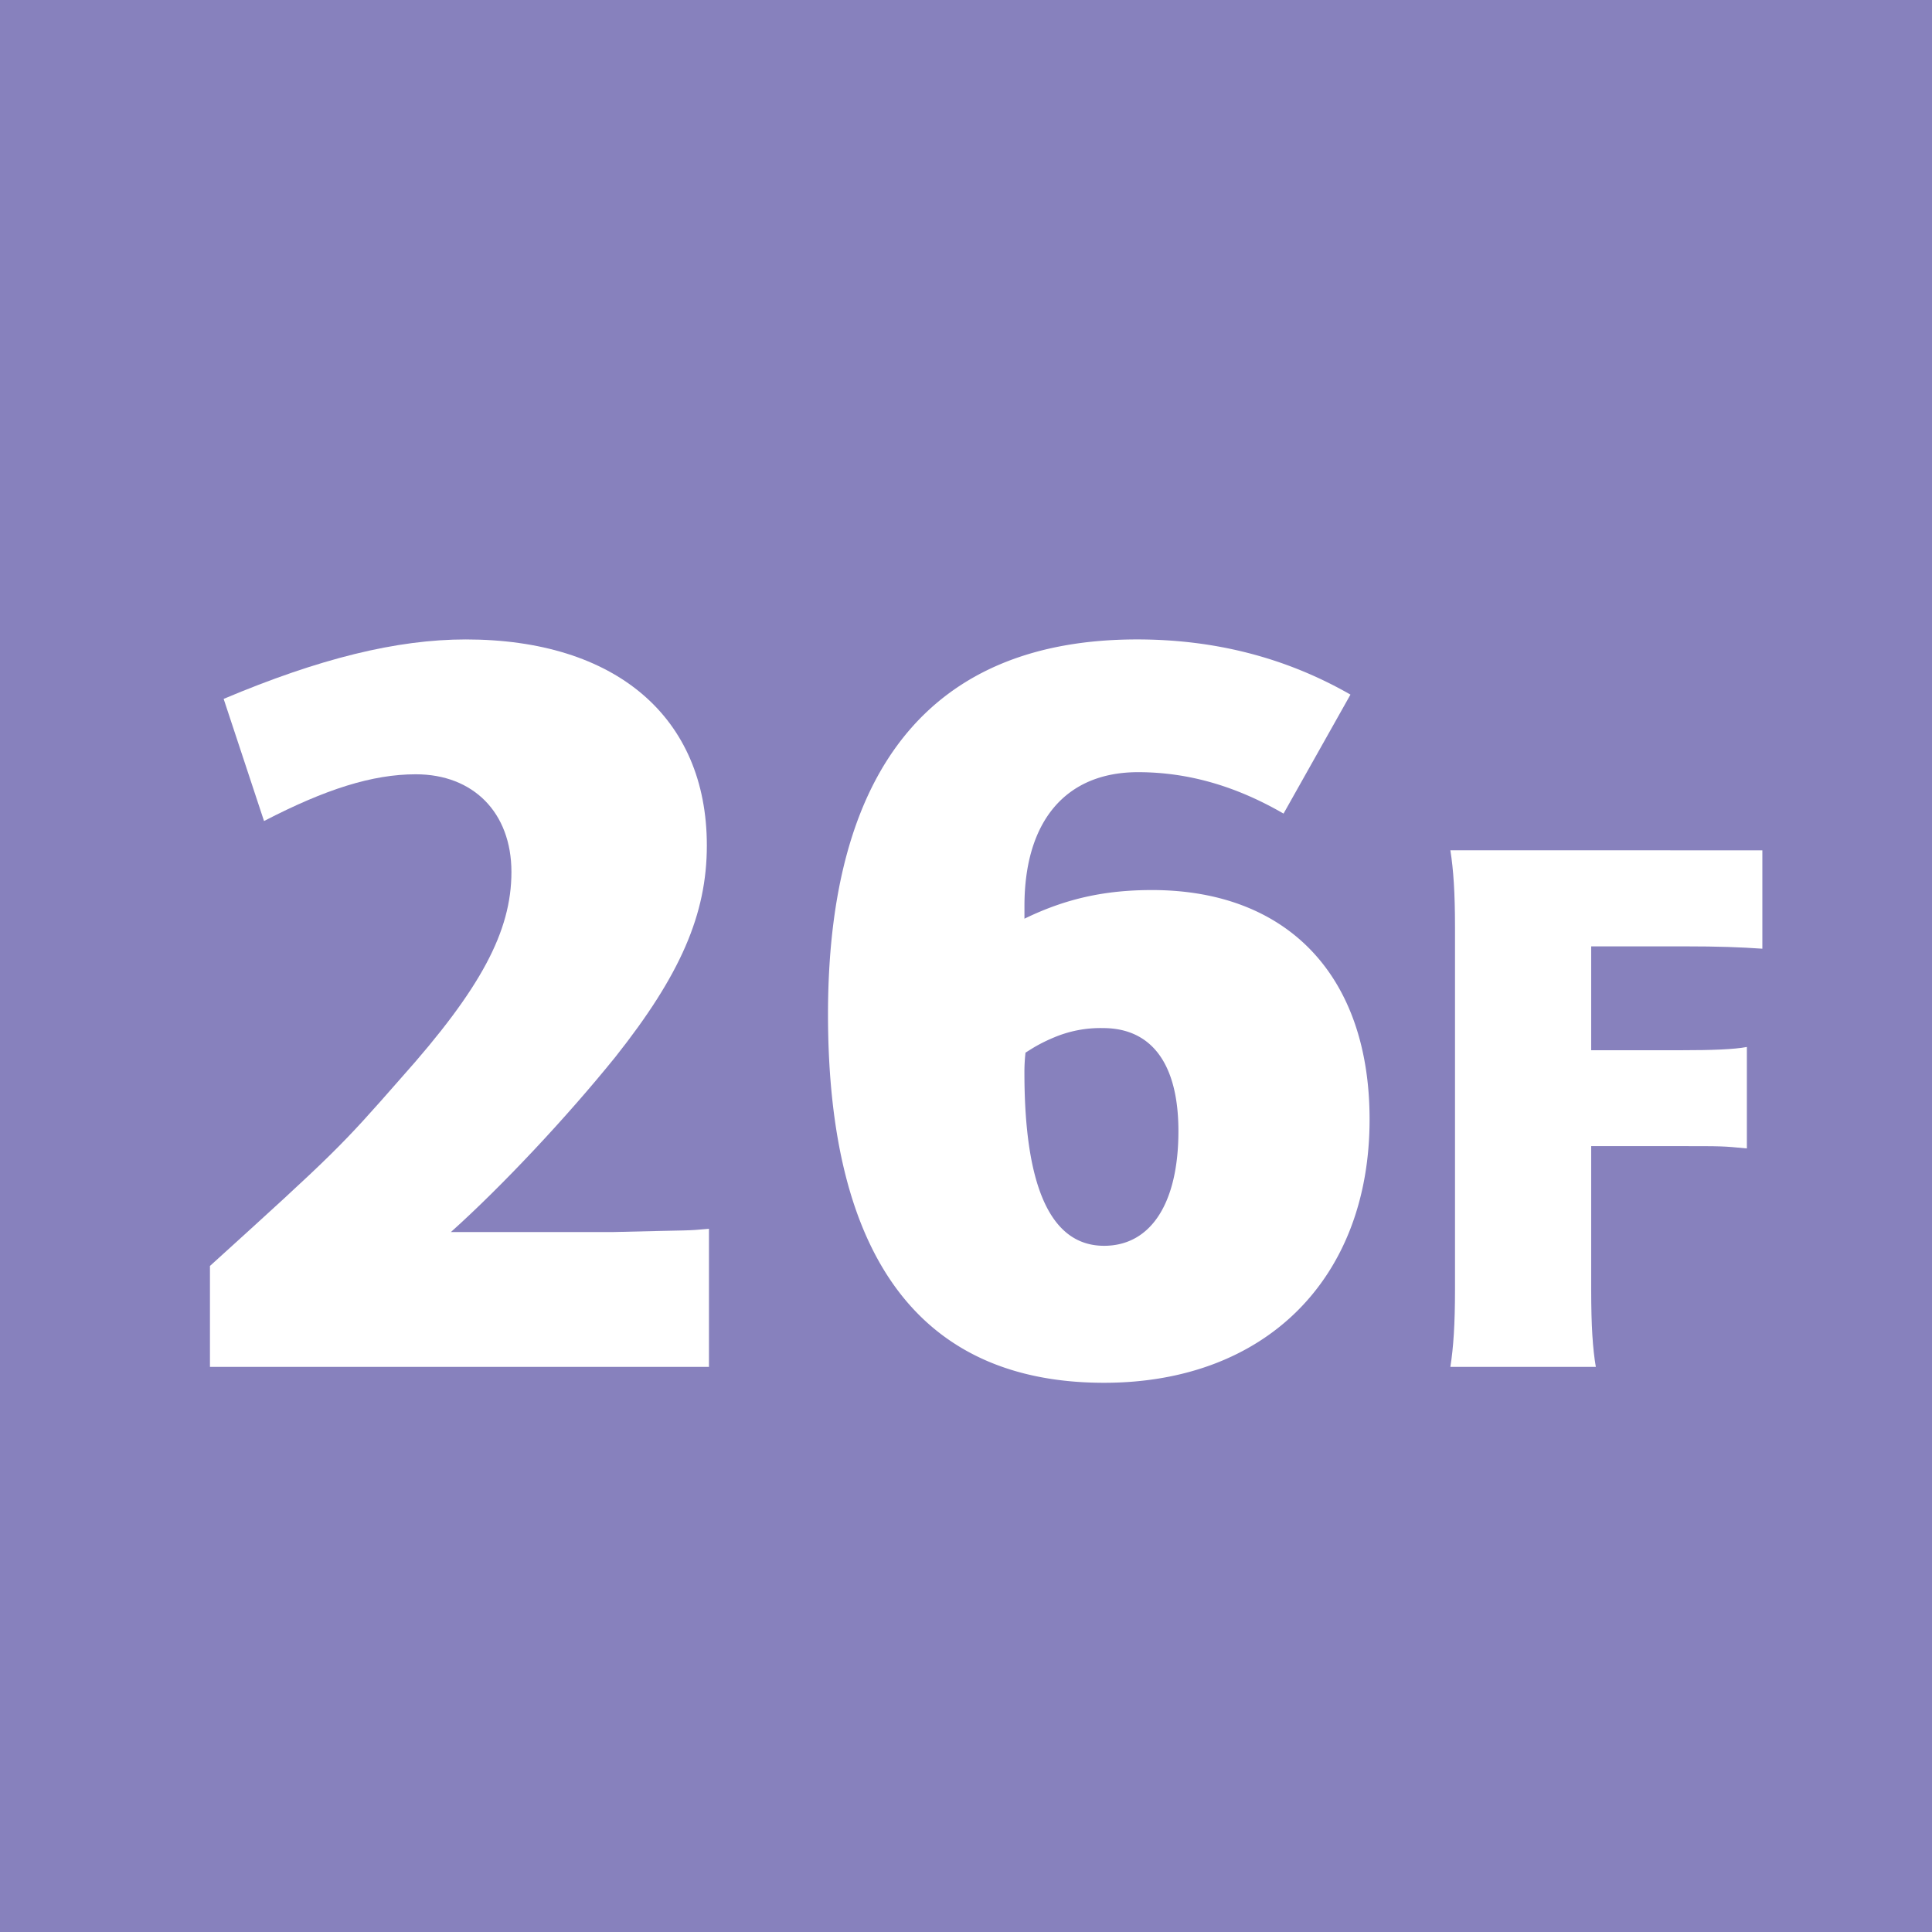
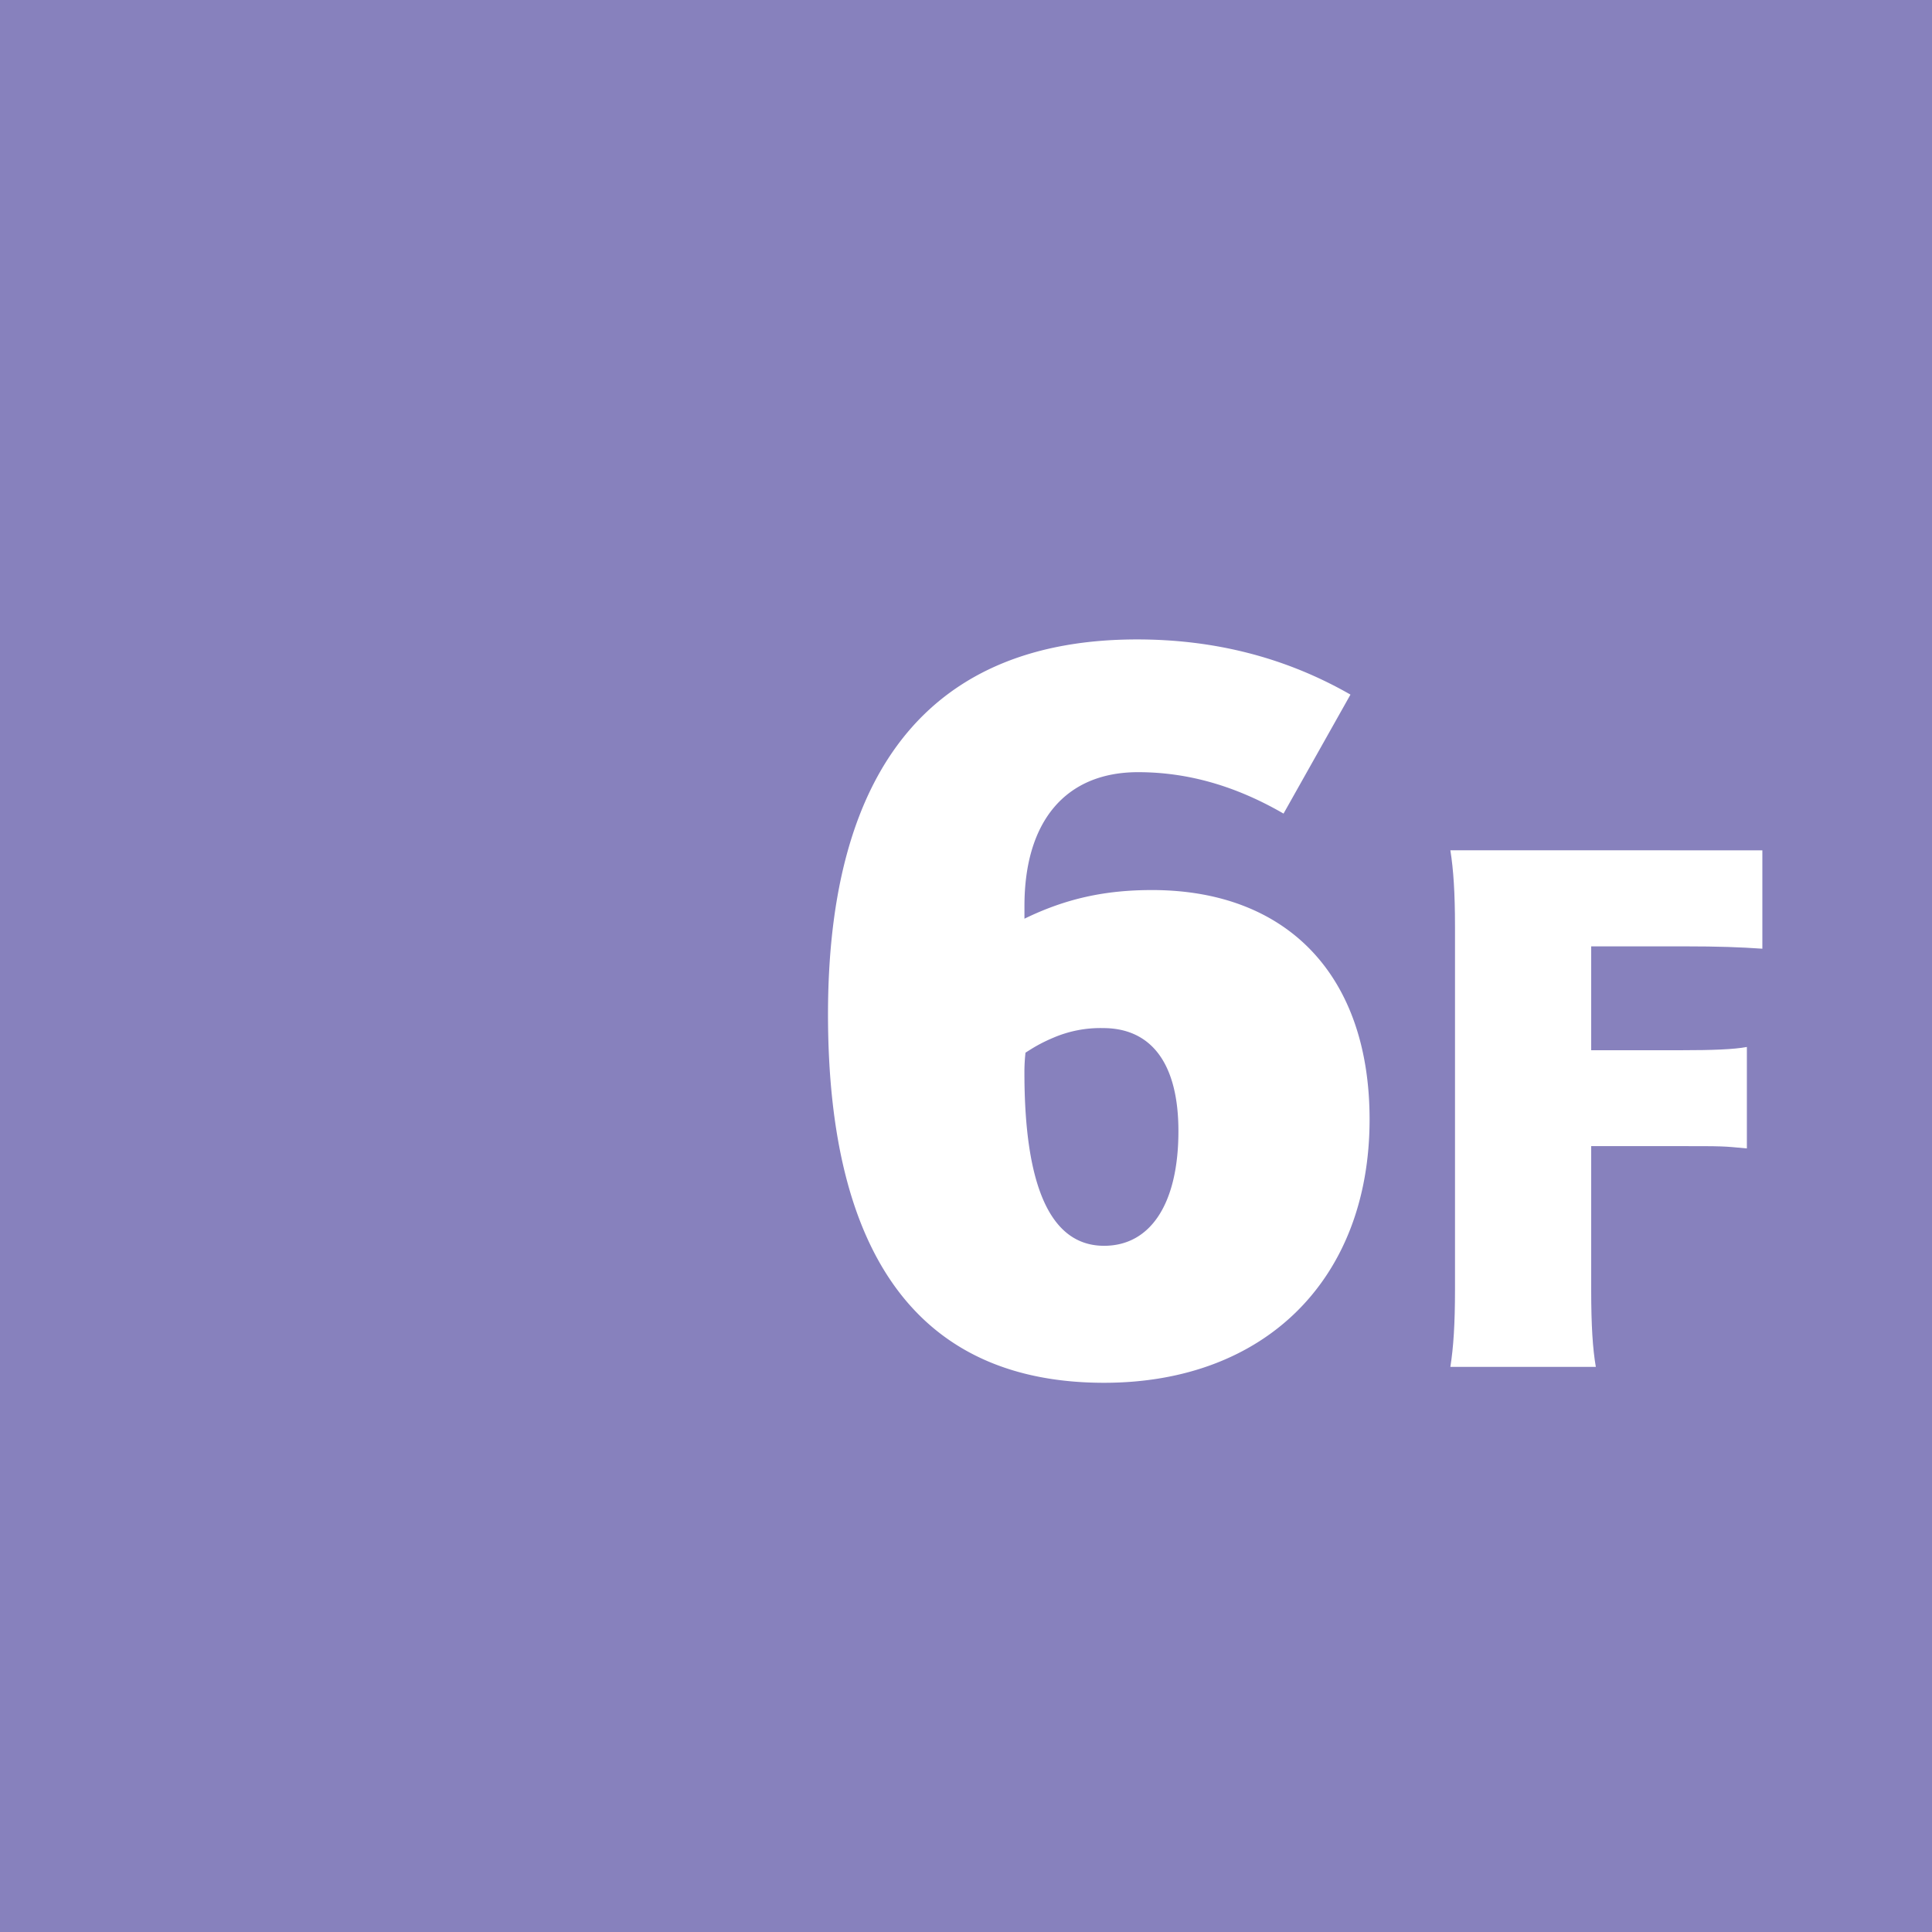
<svg xmlns="http://www.w3.org/2000/svg" id="Calque_1" data-name="Calque 1" viewBox="0 0 595.28 595.28">
  <defs>
    <style>.cls-1{fill:#8781bd;}.cls-2{fill:#fff;}</style>
  </defs>
  <rect class="cls-1" width="595.28" height="595.28" />
-   <path class="cls-2" d="M183.81,390.06c38.61-35,40.24-36.64,58.89-57.91,24.54-27.48,34-45.15,34-63.48s-11.78-30.1-29.45-30.1c-13.41,0-27.81,4.58-46.78,14.4l-12.44-37.63c29.45-12.43,53.33-18.32,74.6-18.32,46.14,0,74.28,23.88,74.28,63.48,0,21.26-8.18,39.91-28.14,65.11-15.05,18.65-35,39.91-50.72,54h50.06c25.52-.65,21.92-.32,29.45-1v42.54H183.81Z" transform="translate(-119.12)" />
  <path class="cls-2" d="M514.6,250.68c-14.72-8.51-29.45-12.76-44.83-12.76-22.25,0-35,15.05-35,41.23v3.92c12.76-6.22,24.87-8.83,39.27-8.83,41.88,0,67.07,26.5,67.07,70.67,0,49.08-32.06,81.15-81.8,81.15-56.27,0-85.07-38.29-85.07-113.54,0-76.24,32.39-115.5,95.22-115.5,23.88,0,45.8,5.56,65.76,17Zm-79.84,79.83c0,35.34,8.18,53.34,24.54,53.34,14.4,0,22.91-13.09,22.91-35.34,0-20.61-8.18-31.74-23.23-31.74a36.73,36.73,0,0,0-15.38,3,48.84,48.84,0,0,0-5.89,2.94c-1.64,1-2.62,1.64-2.62,1.64A54.06,54.06,0,0,0,434.76,330.51Z" transform="translate(-119.12)" />
  <path class="cls-2" d="M662.13,262v30.31c-6.92-.48-13.6-.72-23.86-.72H609.39v32h27.92c9.31,0,16-.24,20.05-1v31.26c-7.64-.71-6.69-.71-21.48-.71H609.39v44.14c0,11.22.48,18.38,1.43,23.87H566c.95-6,1.43-13.13,1.43-23.87V285.6c0-10.5-.48-17.65-1.43-23.62Z" transform="translate(-119.12)" />
</svg>